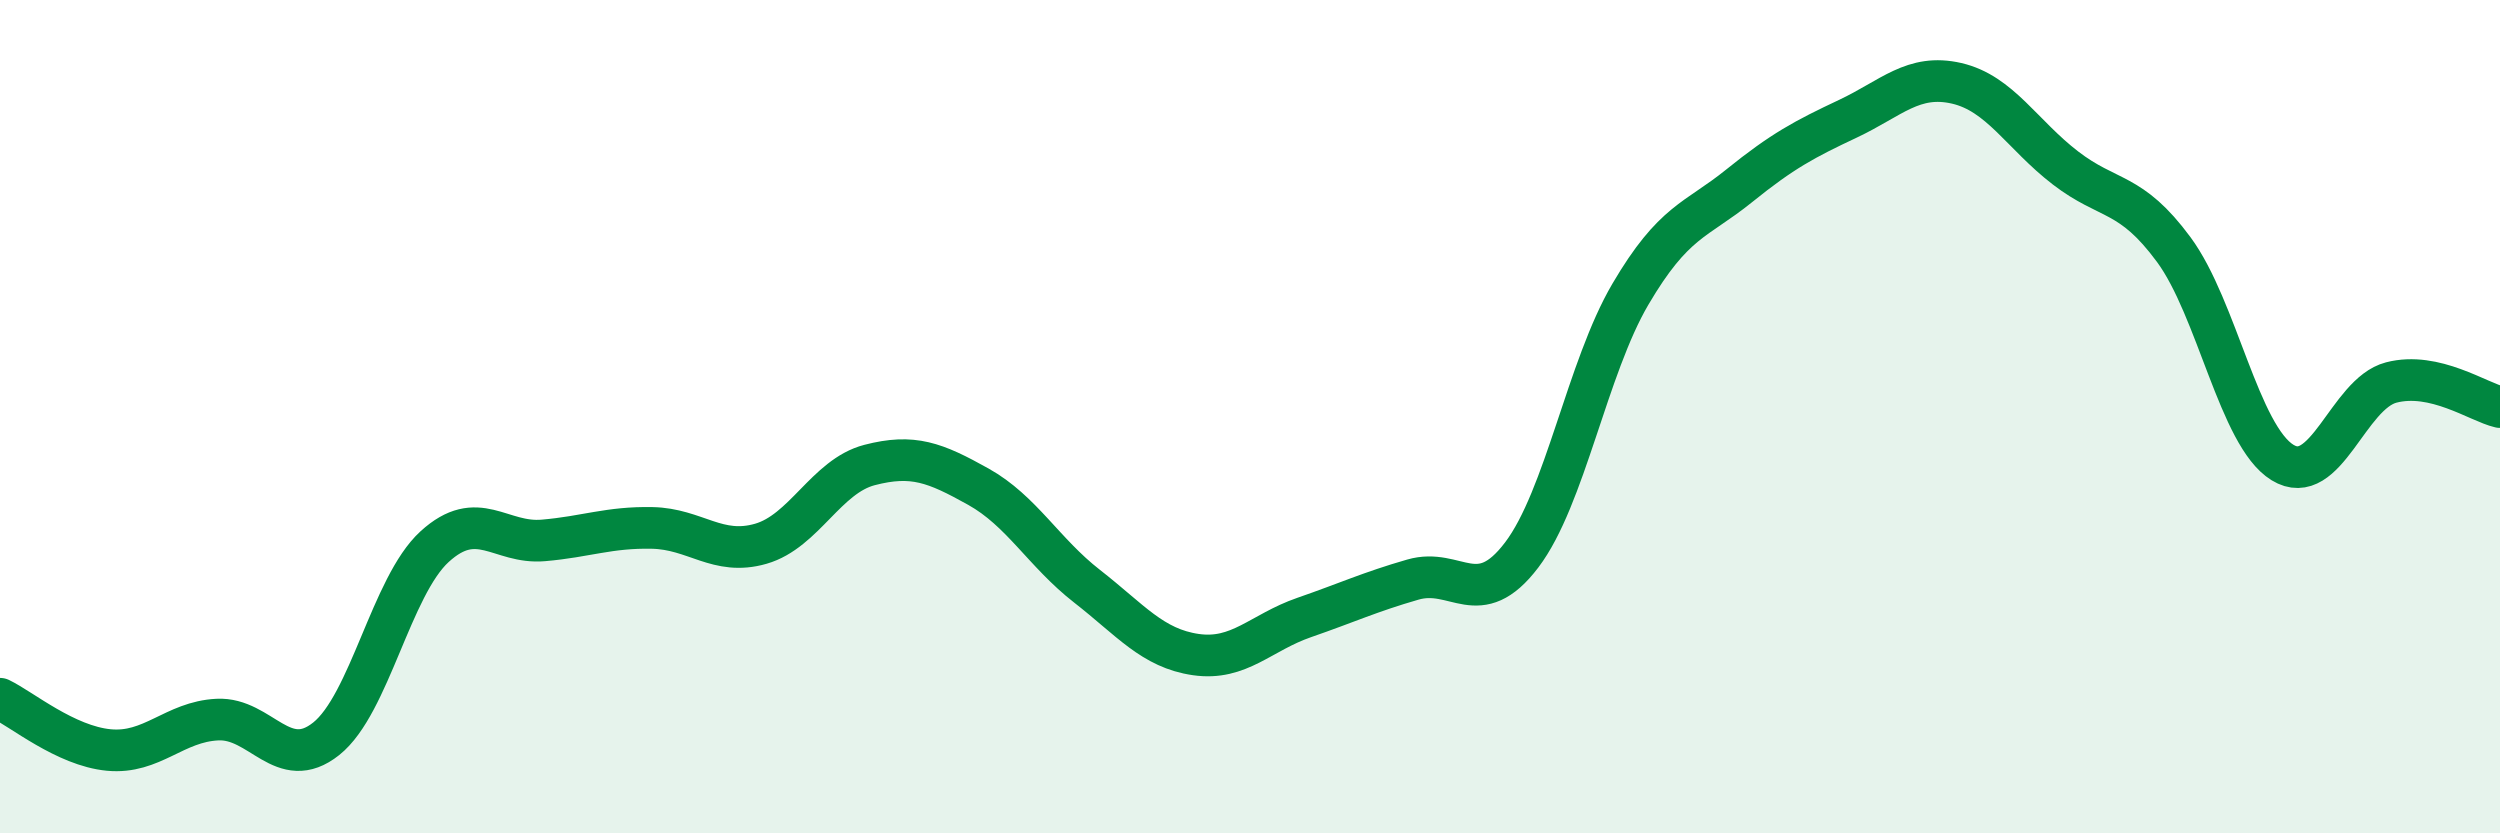
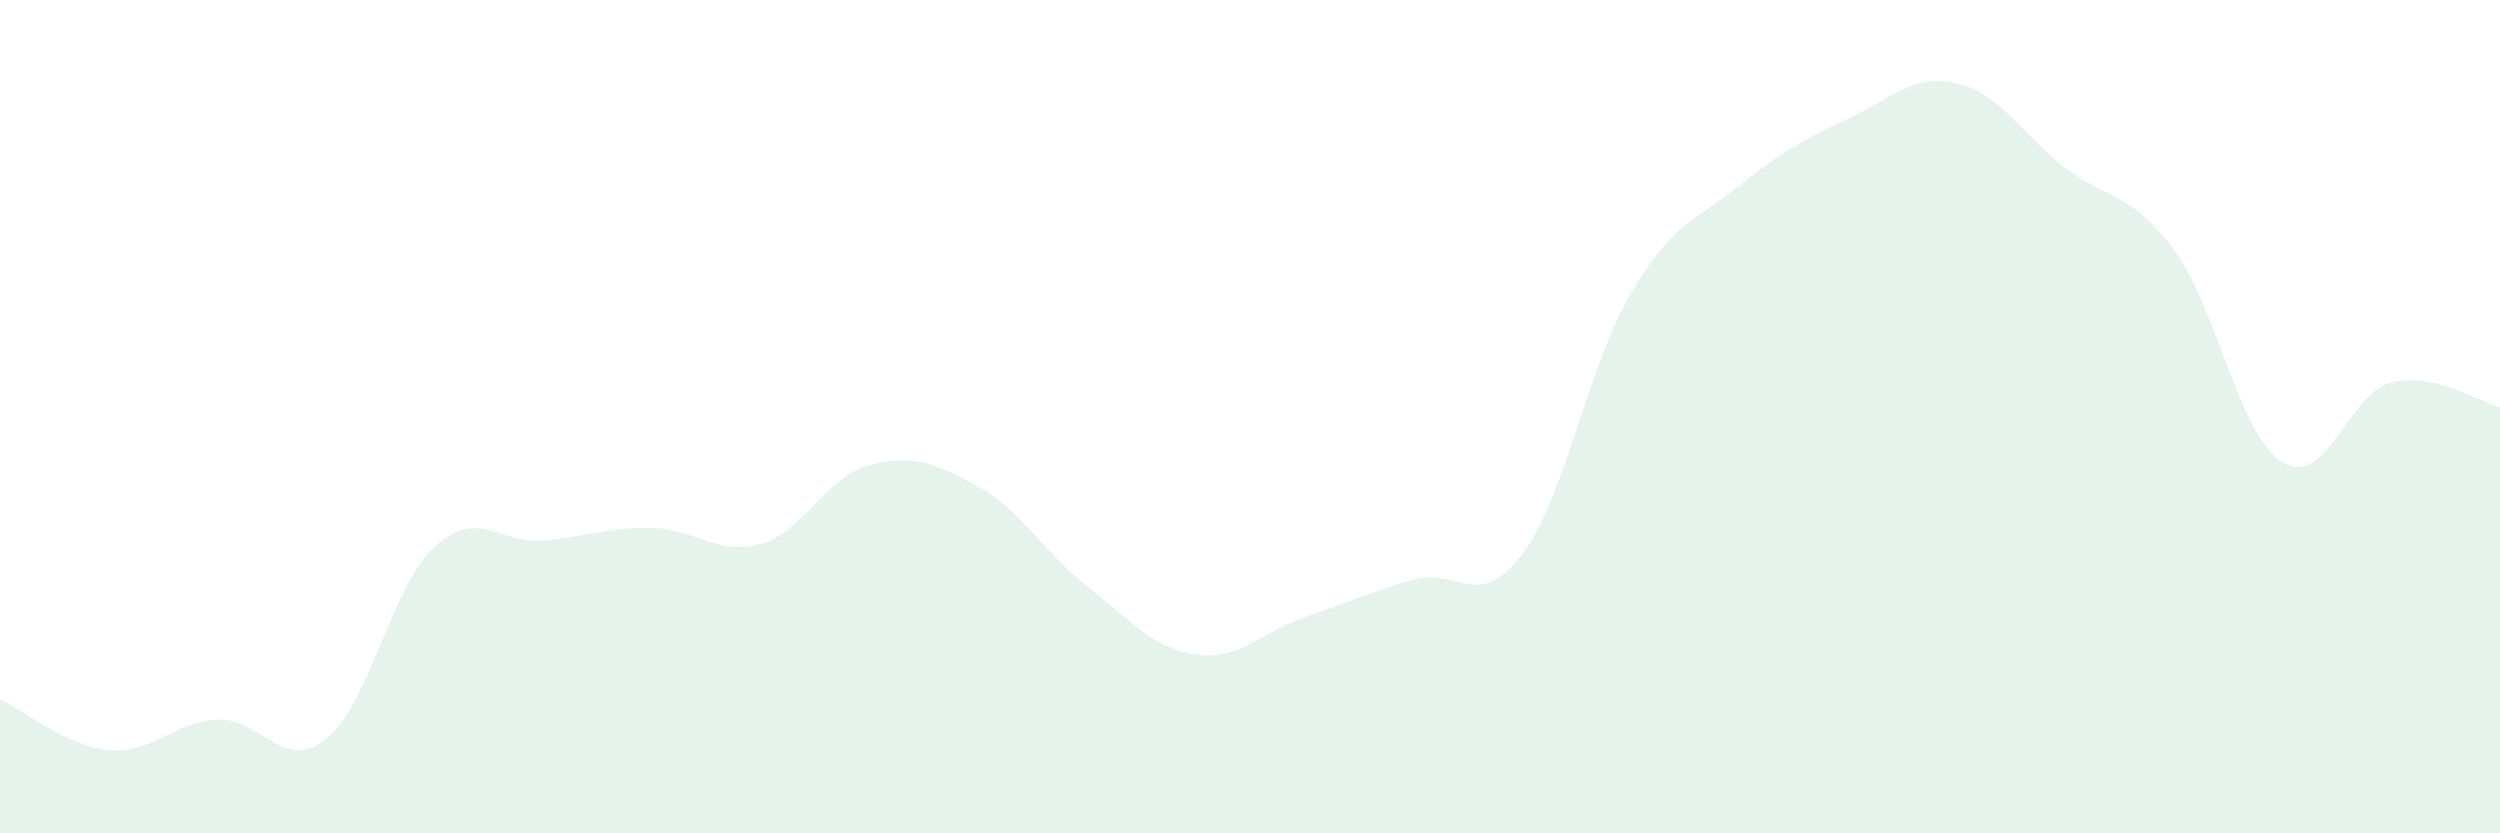
<svg xmlns="http://www.w3.org/2000/svg" width="60" height="20" viewBox="0 0 60 20">
  <path d="M 0,16.77 C 0.52,17.02 1.57,17.9 2.61,18 C 3.65,18.1 4.18,17.32 5.22,17.27 C 6.26,17.22 6.79,18.56 7.83,17.73 C 8.87,16.9 9.39,14.07 10.43,13.12 C 11.47,12.17 12,13.06 13.04,12.97 C 14.08,12.88 14.61,12.65 15.65,12.67 C 16.69,12.69 17.22,13.35 18.26,13.05 C 19.3,12.75 19.83,11.43 20.87,11.16 C 21.91,10.89 22.44,11.1 23.48,11.68 C 24.52,12.26 25.05,13.26 26.09,14.07 C 27.13,14.88 27.66,15.56 28.7,15.71 C 29.74,15.86 30.26,15.18 31.3,14.82 C 32.34,14.46 32.87,14.21 33.91,13.91 C 34.95,13.61 35.48,14.69 36.52,13.32 C 37.56,11.95 38.09,8.83 39.13,7.06 C 40.17,5.29 40.7,5.3 41.74,4.46 C 42.78,3.62 43.31,3.34 44.35,2.85 C 45.39,2.36 45.92,1.76 46.96,2 C 48,2.24 48.53,3.23 49.57,4.03 C 50.61,4.83 51.13,4.58 52.17,5.99 C 53.21,7.4 53.74,10.46 54.78,11.1 C 55.82,11.74 56.35,9.45 57.39,9.18 C 58.43,8.91 59.48,9.65 60,9.77L60 20L0 20Z" fill="#008740" opacity="0.1" stroke-linecap="round" stroke-linejoin="round" />
-   <path d="M 0,16.77 C 0.52,17.02 1.57,17.9 2.61,18 C 3.65,18.1 4.18,17.32 5.22,17.27 C 6.26,17.22 6.79,18.56 7.83,17.73 C 8.87,16.9 9.39,14.07 10.43,13.12 C 11.47,12.17 12,13.06 13.04,12.97 C 14.08,12.88 14.61,12.65 15.65,12.67 C 16.69,12.69 17.22,13.35 18.26,13.05 C 19.3,12.75 19.83,11.43 20.87,11.16 C 21.91,10.89 22.44,11.1 23.48,11.68 C 24.52,12.26 25.05,13.26 26.09,14.07 C 27.13,14.88 27.66,15.56 28.7,15.71 C 29.74,15.86 30.26,15.18 31.3,14.82 C 32.34,14.46 32.87,14.21 33.91,13.91 C 34.95,13.61 35.48,14.69 36.52,13.32 C 37.56,11.95 38.09,8.83 39.13,7.06 C 40.17,5.29 40.7,5.3 41.74,4.46 C 42.78,3.62 43.31,3.34 44.35,2.85 C 45.39,2.36 45.92,1.76 46.96,2 C 48,2.24 48.53,3.23 49.57,4.03 C 50.61,4.83 51.13,4.58 52.17,5.99 C 53.21,7.4 53.74,10.46 54.78,11.1 C 55.82,11.74 56.35,9.45 57.39,9.18 C 58.43,8.91 59.48,9.65 60,9.77" stroke="#008740" stroke-width="1" fill="none" stroke-linecap="round" stroke-linejoin="round" />
</svg>